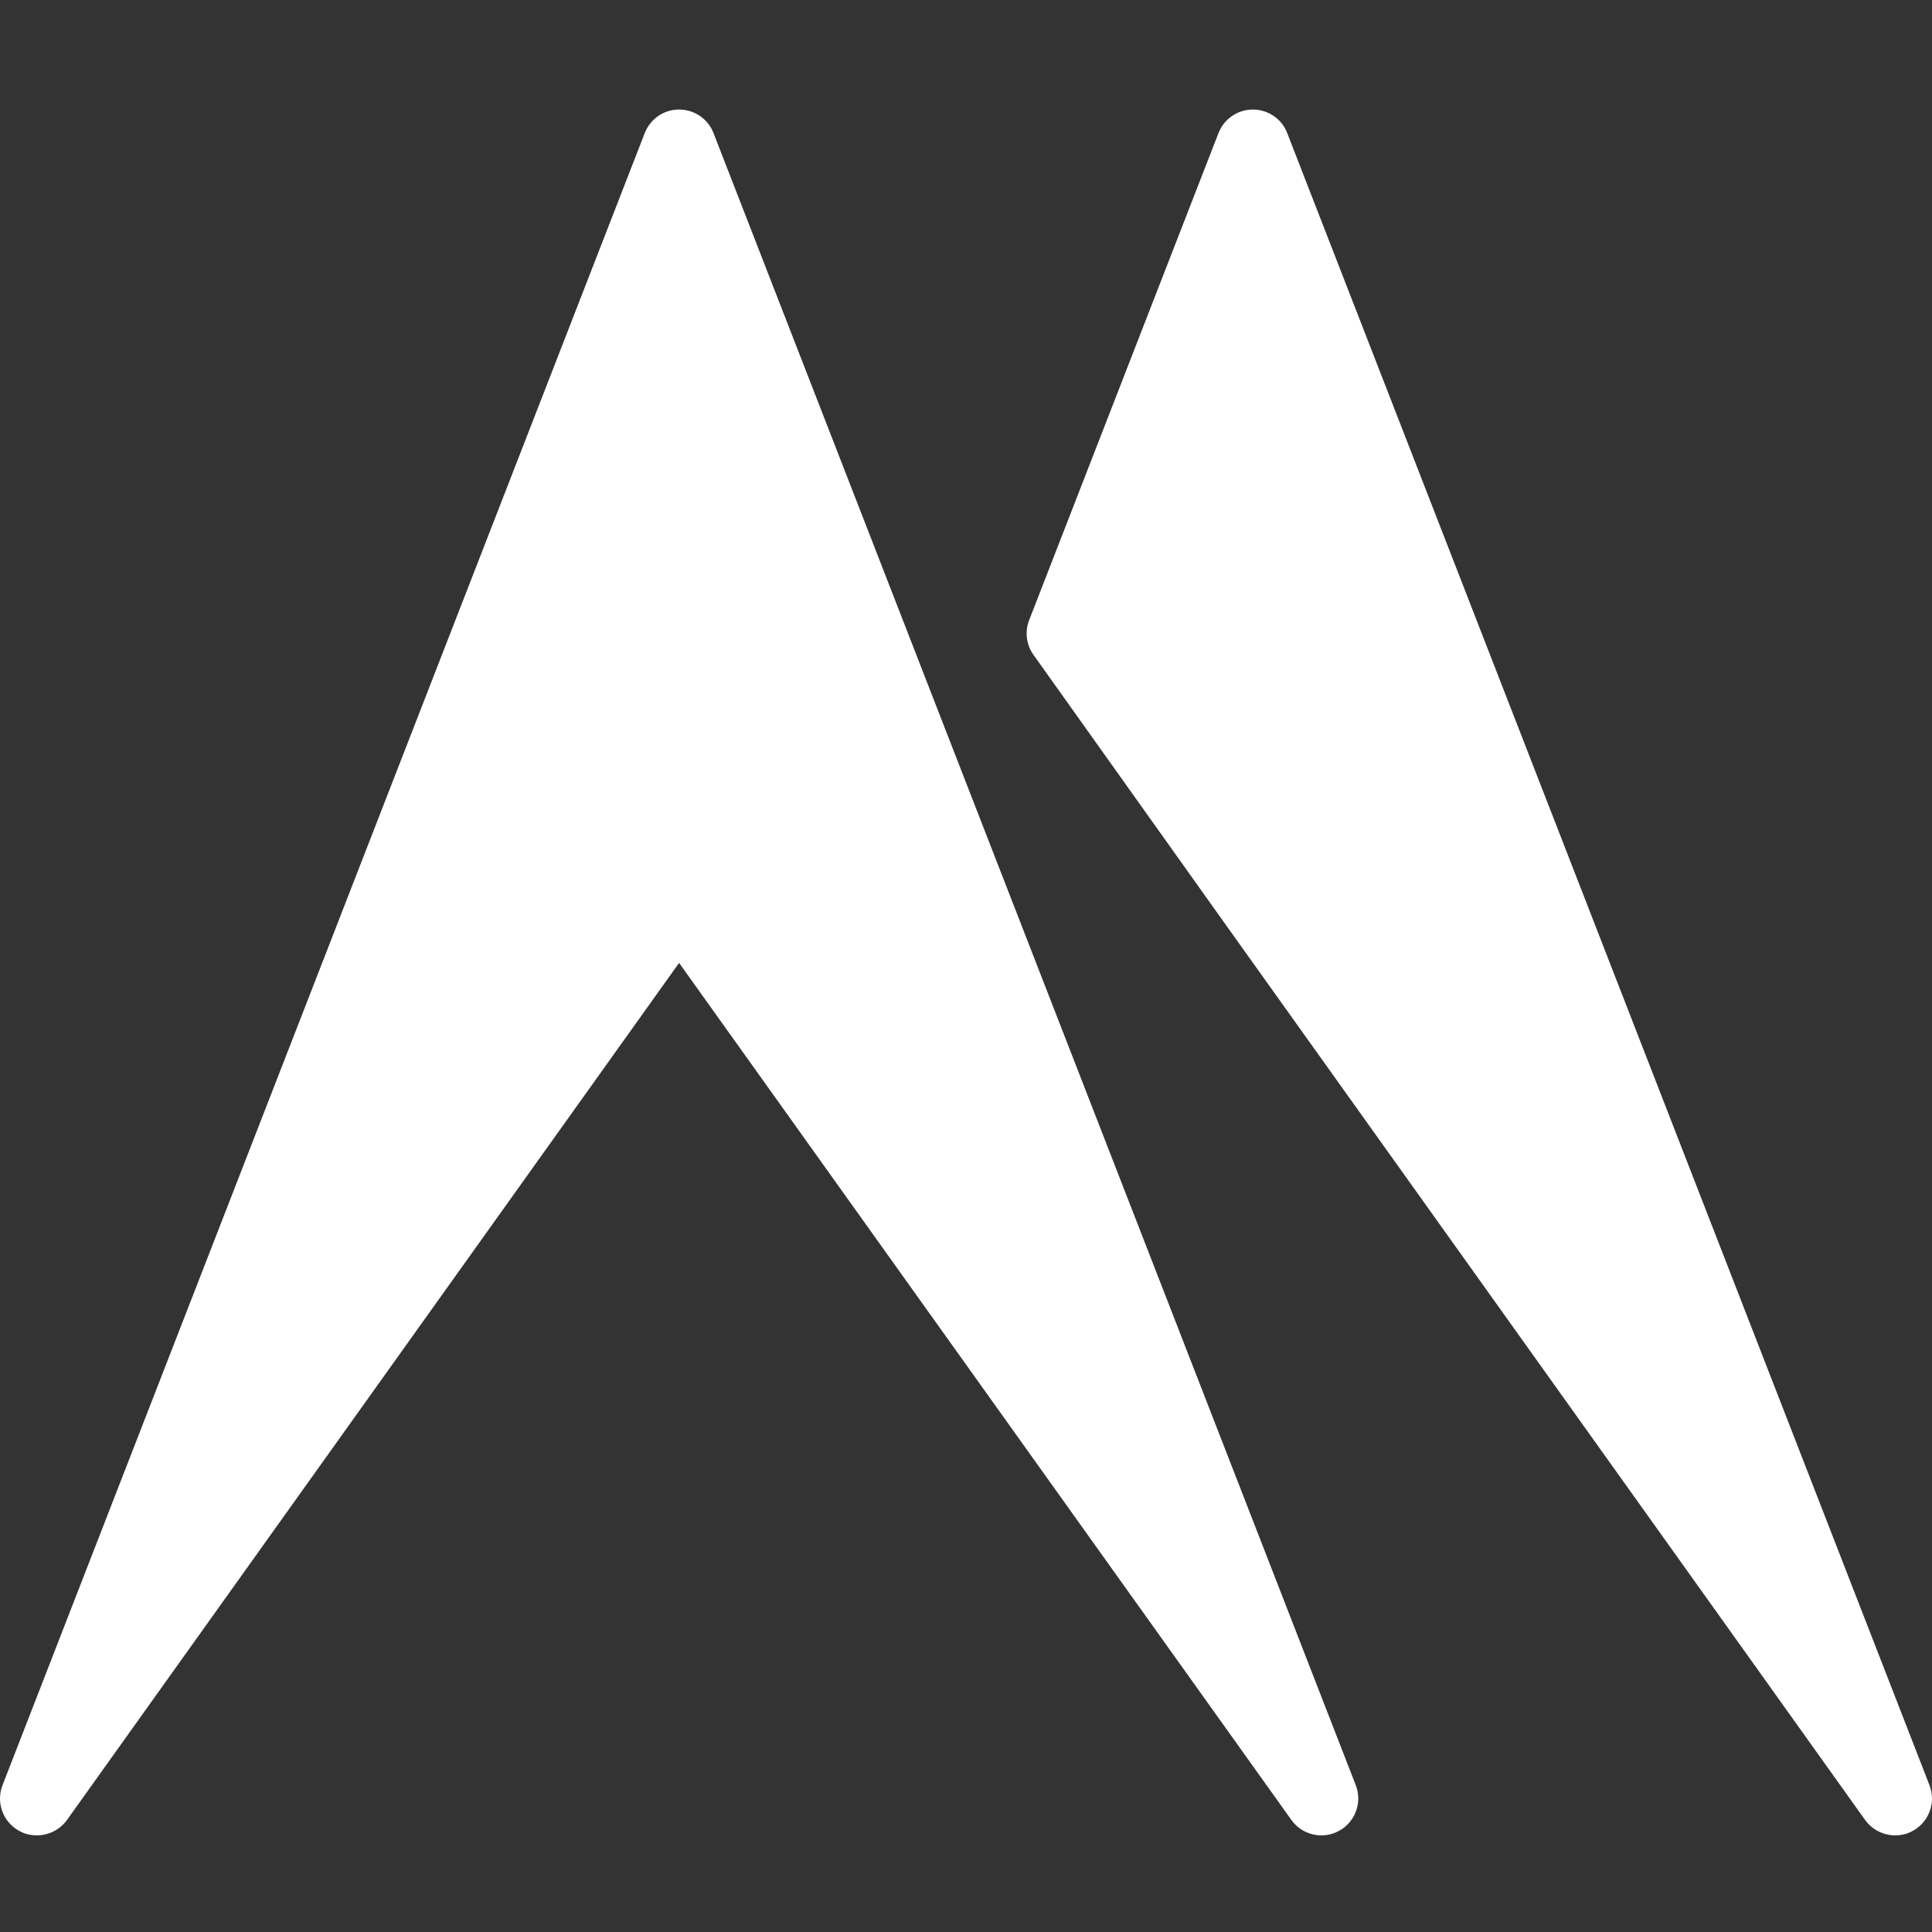
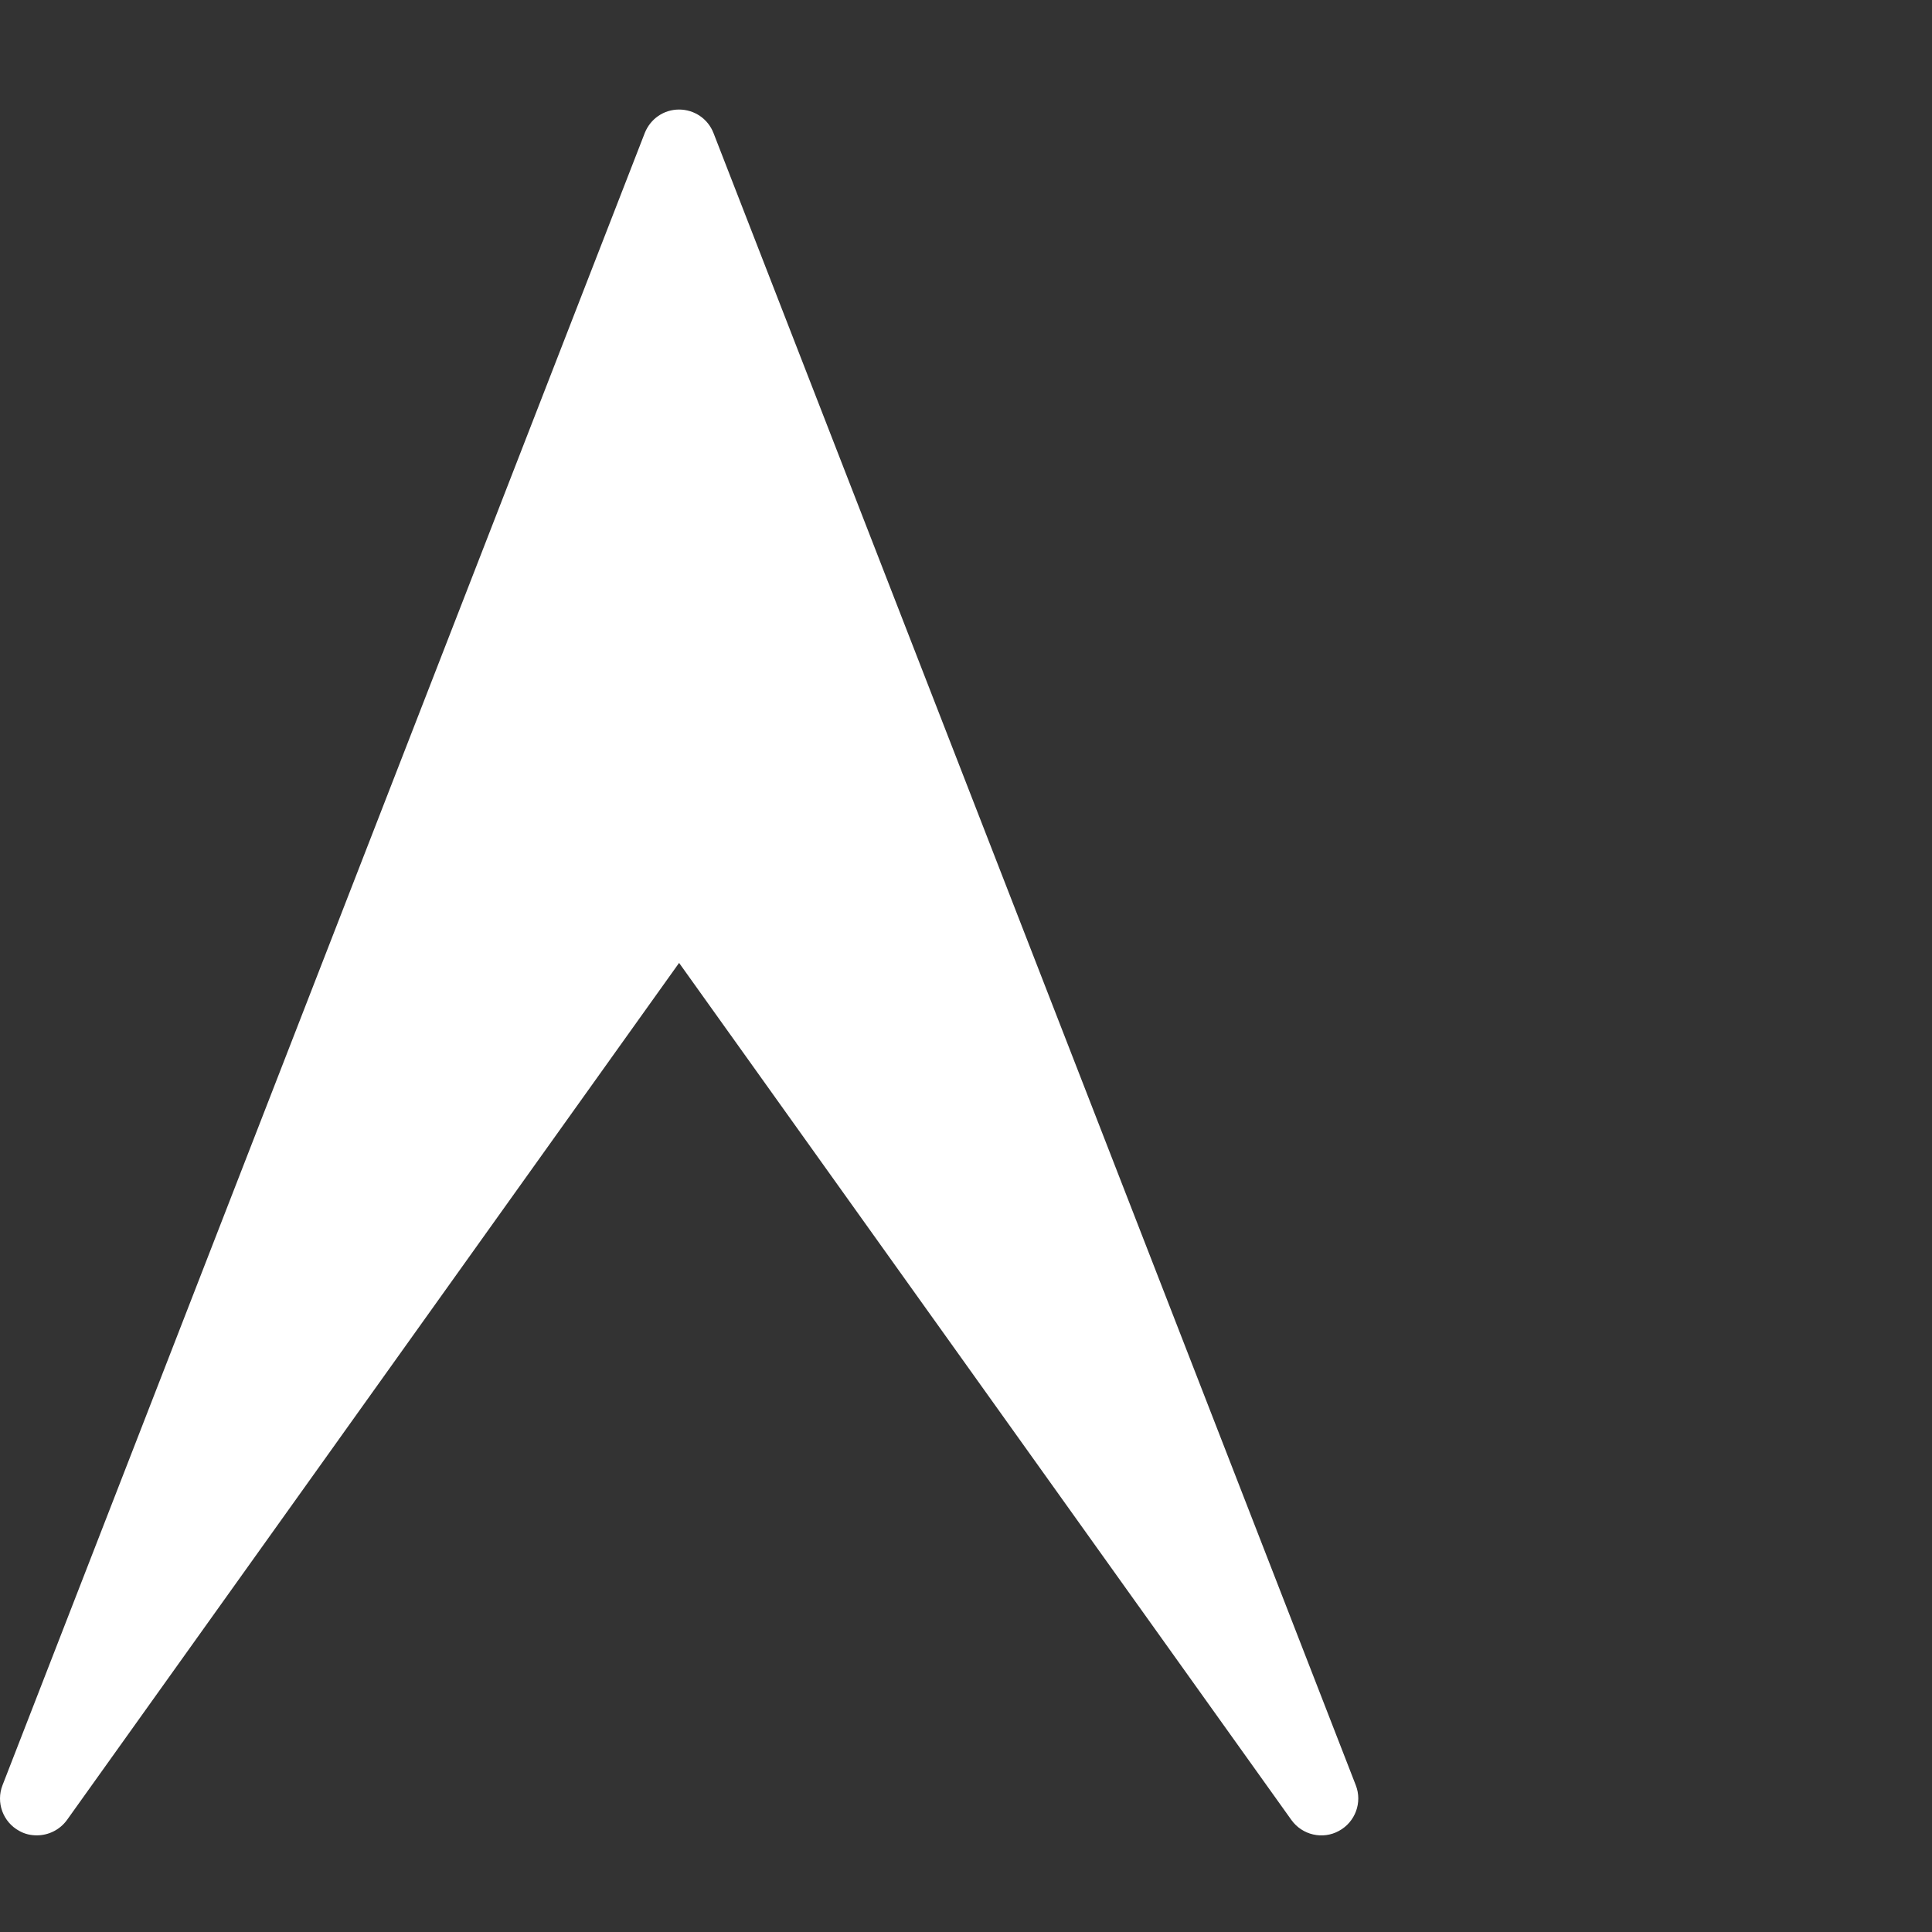
<svg xmlns="http://www.w3.org/2000/svg" width="40" height="40" viewBox="0 0 40 40" fill="none">
  <rect x="0" y="0" width="40" height="40" fill="#333333" stroke="none" />
  <path d="M14.772 2.754L28.07 36.961C28.209 37.318 28.06 37.723 27.721 37.907C27.384 38.092 26.962 37.993 26.738 37.682L14.06 19.936L1.386 37.682C1.237 37.886 1.003 37.999 0.762 37.999C0.638 37.999 0.515 37.973 0.399 37.907C0.061 37.724 -0.087 37.318 0.052 36.961L13.349 2.754C13.465 2.461 13.742 2.268 14.059 2.268C14.377 2.268 14.658 2.461 14.772 2.754Z" fill="white" />
-   <path d="M26.65 2.754L39.948 36.961C40.087 37.318 39.938 37.724 39.6 37.907C39.486 37.972 39.361 37.999 39.237 37.999C38.998 37.999 38.764 37.886 38.616 37.682L25.32 19.065L21.398 13.559C21.248 13.349 21.214 13.078 21.308 12.838L25.228 2.754C25.343 2.461 25.623 2.268 25.939 2.268C26.255 2.268 26.538 2.461 26.65 2.754Z" fill="white" />
</svg>